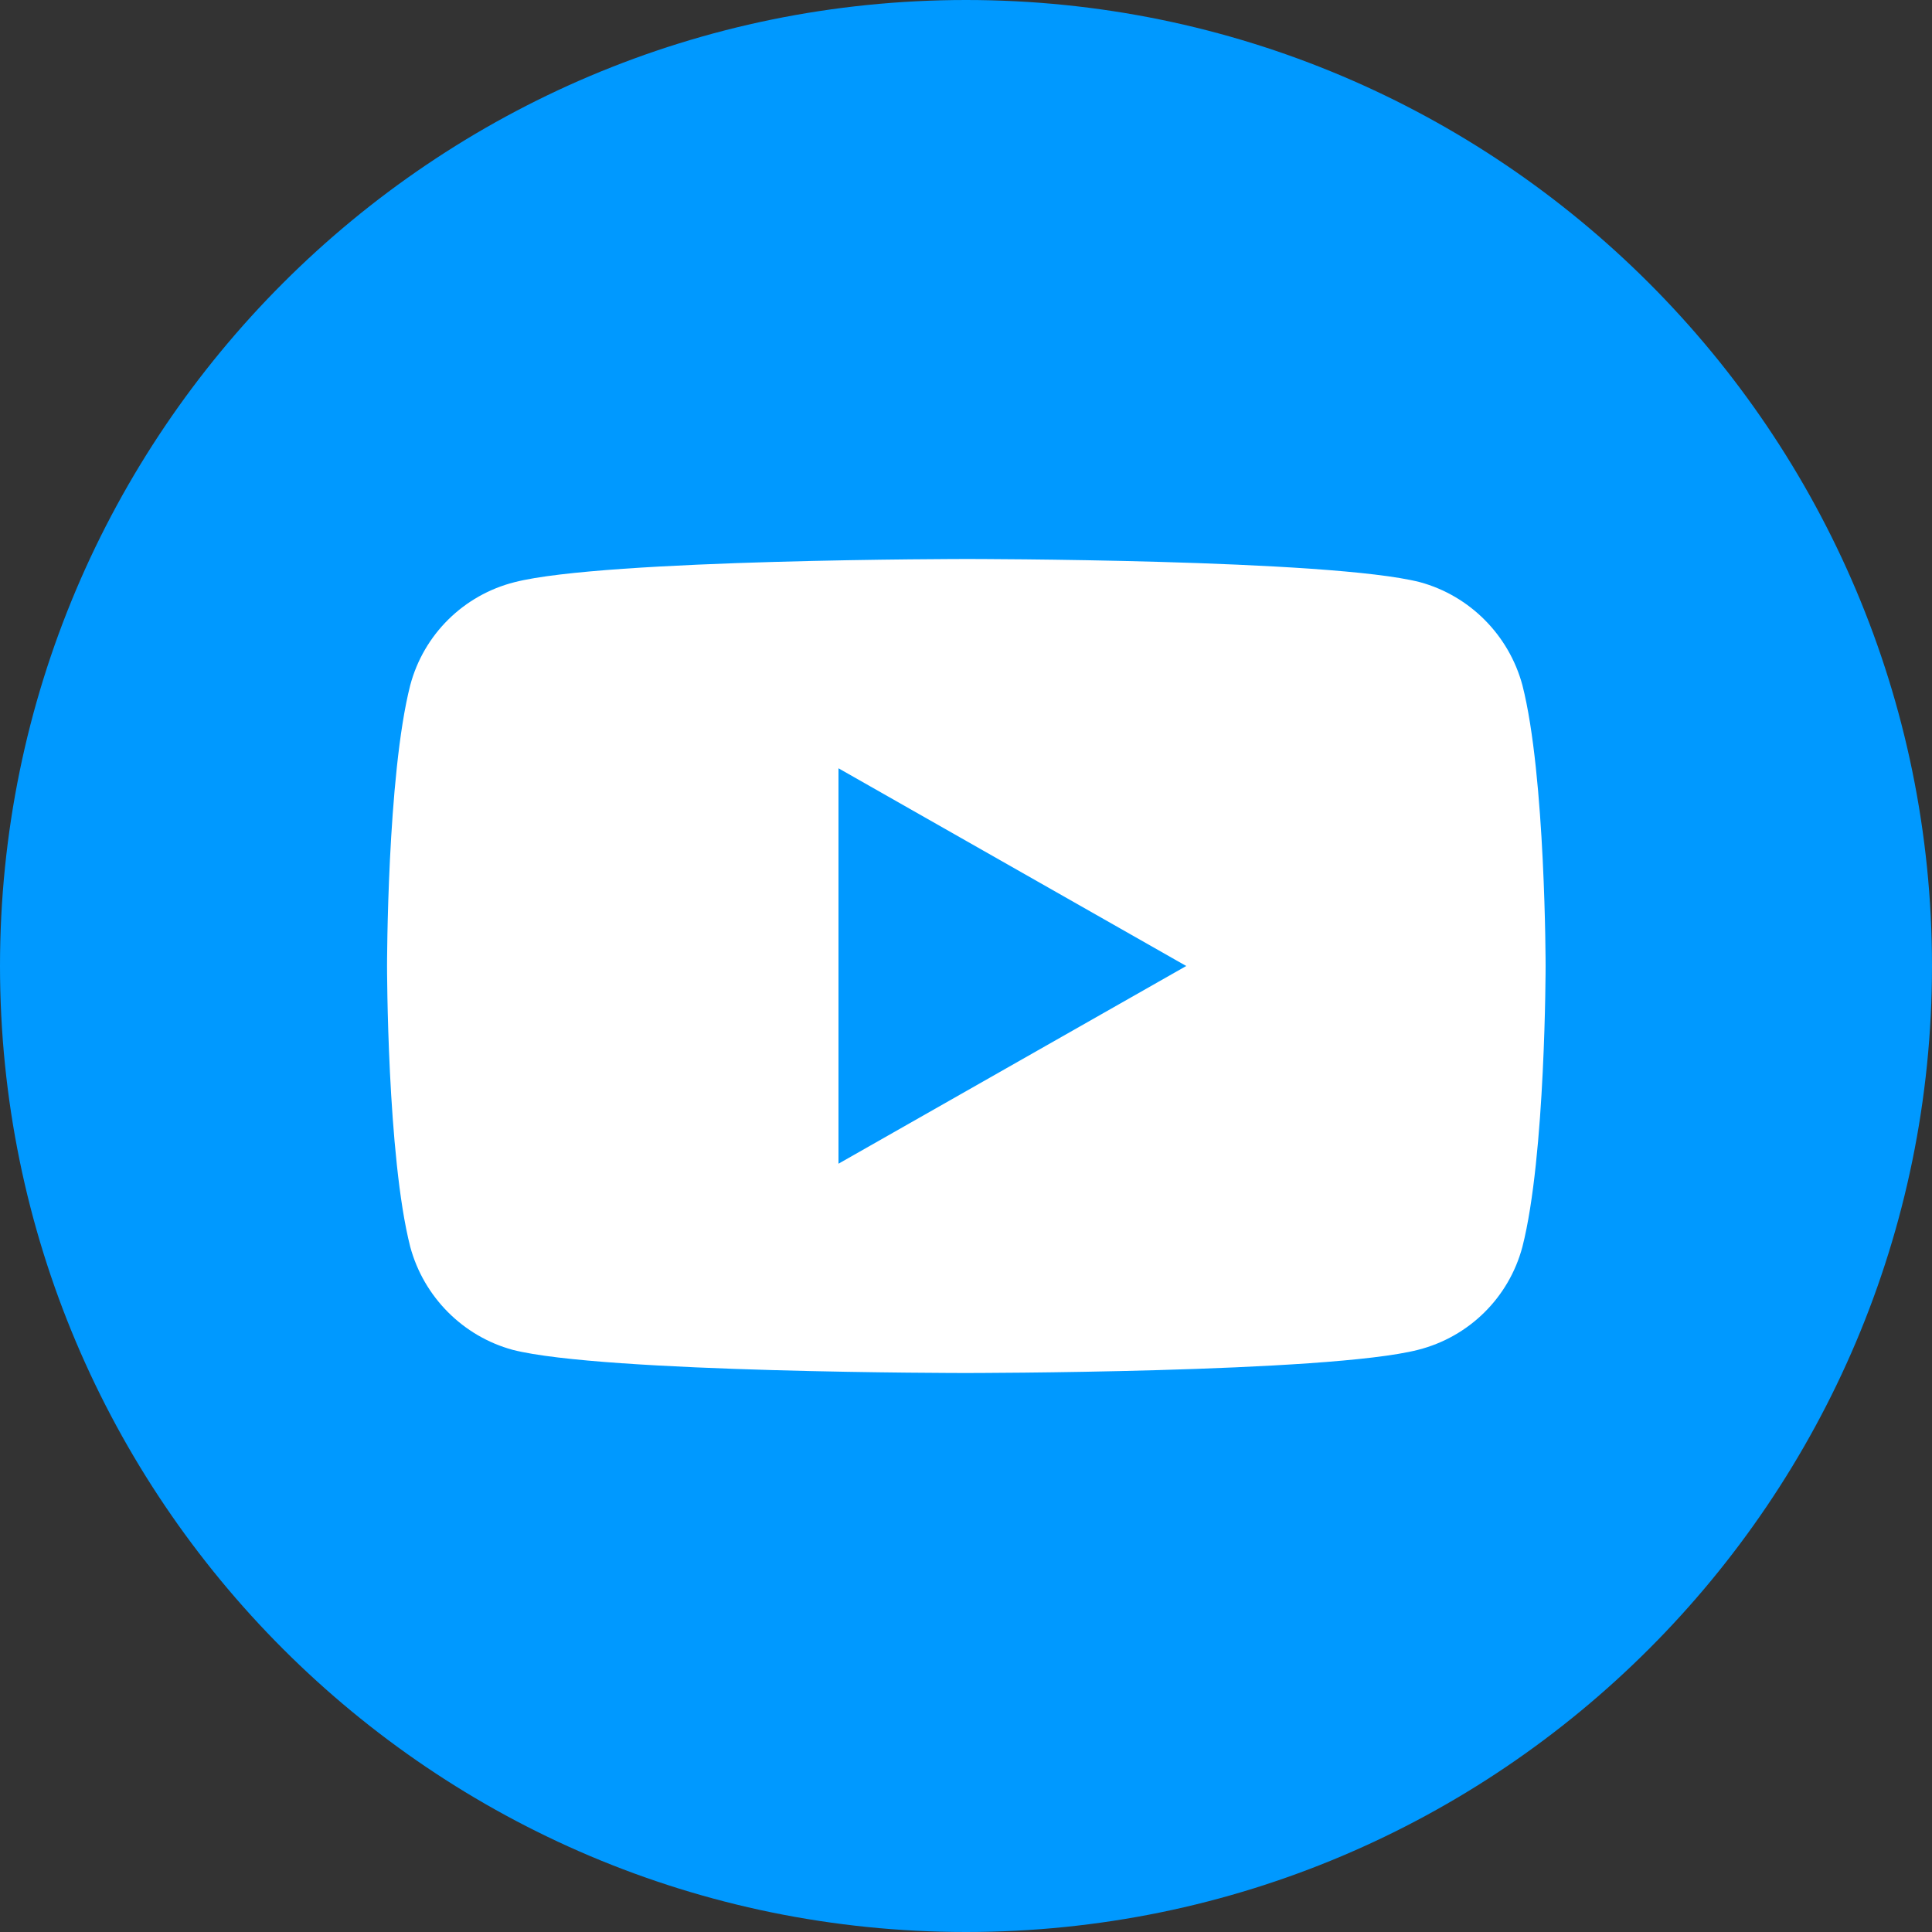
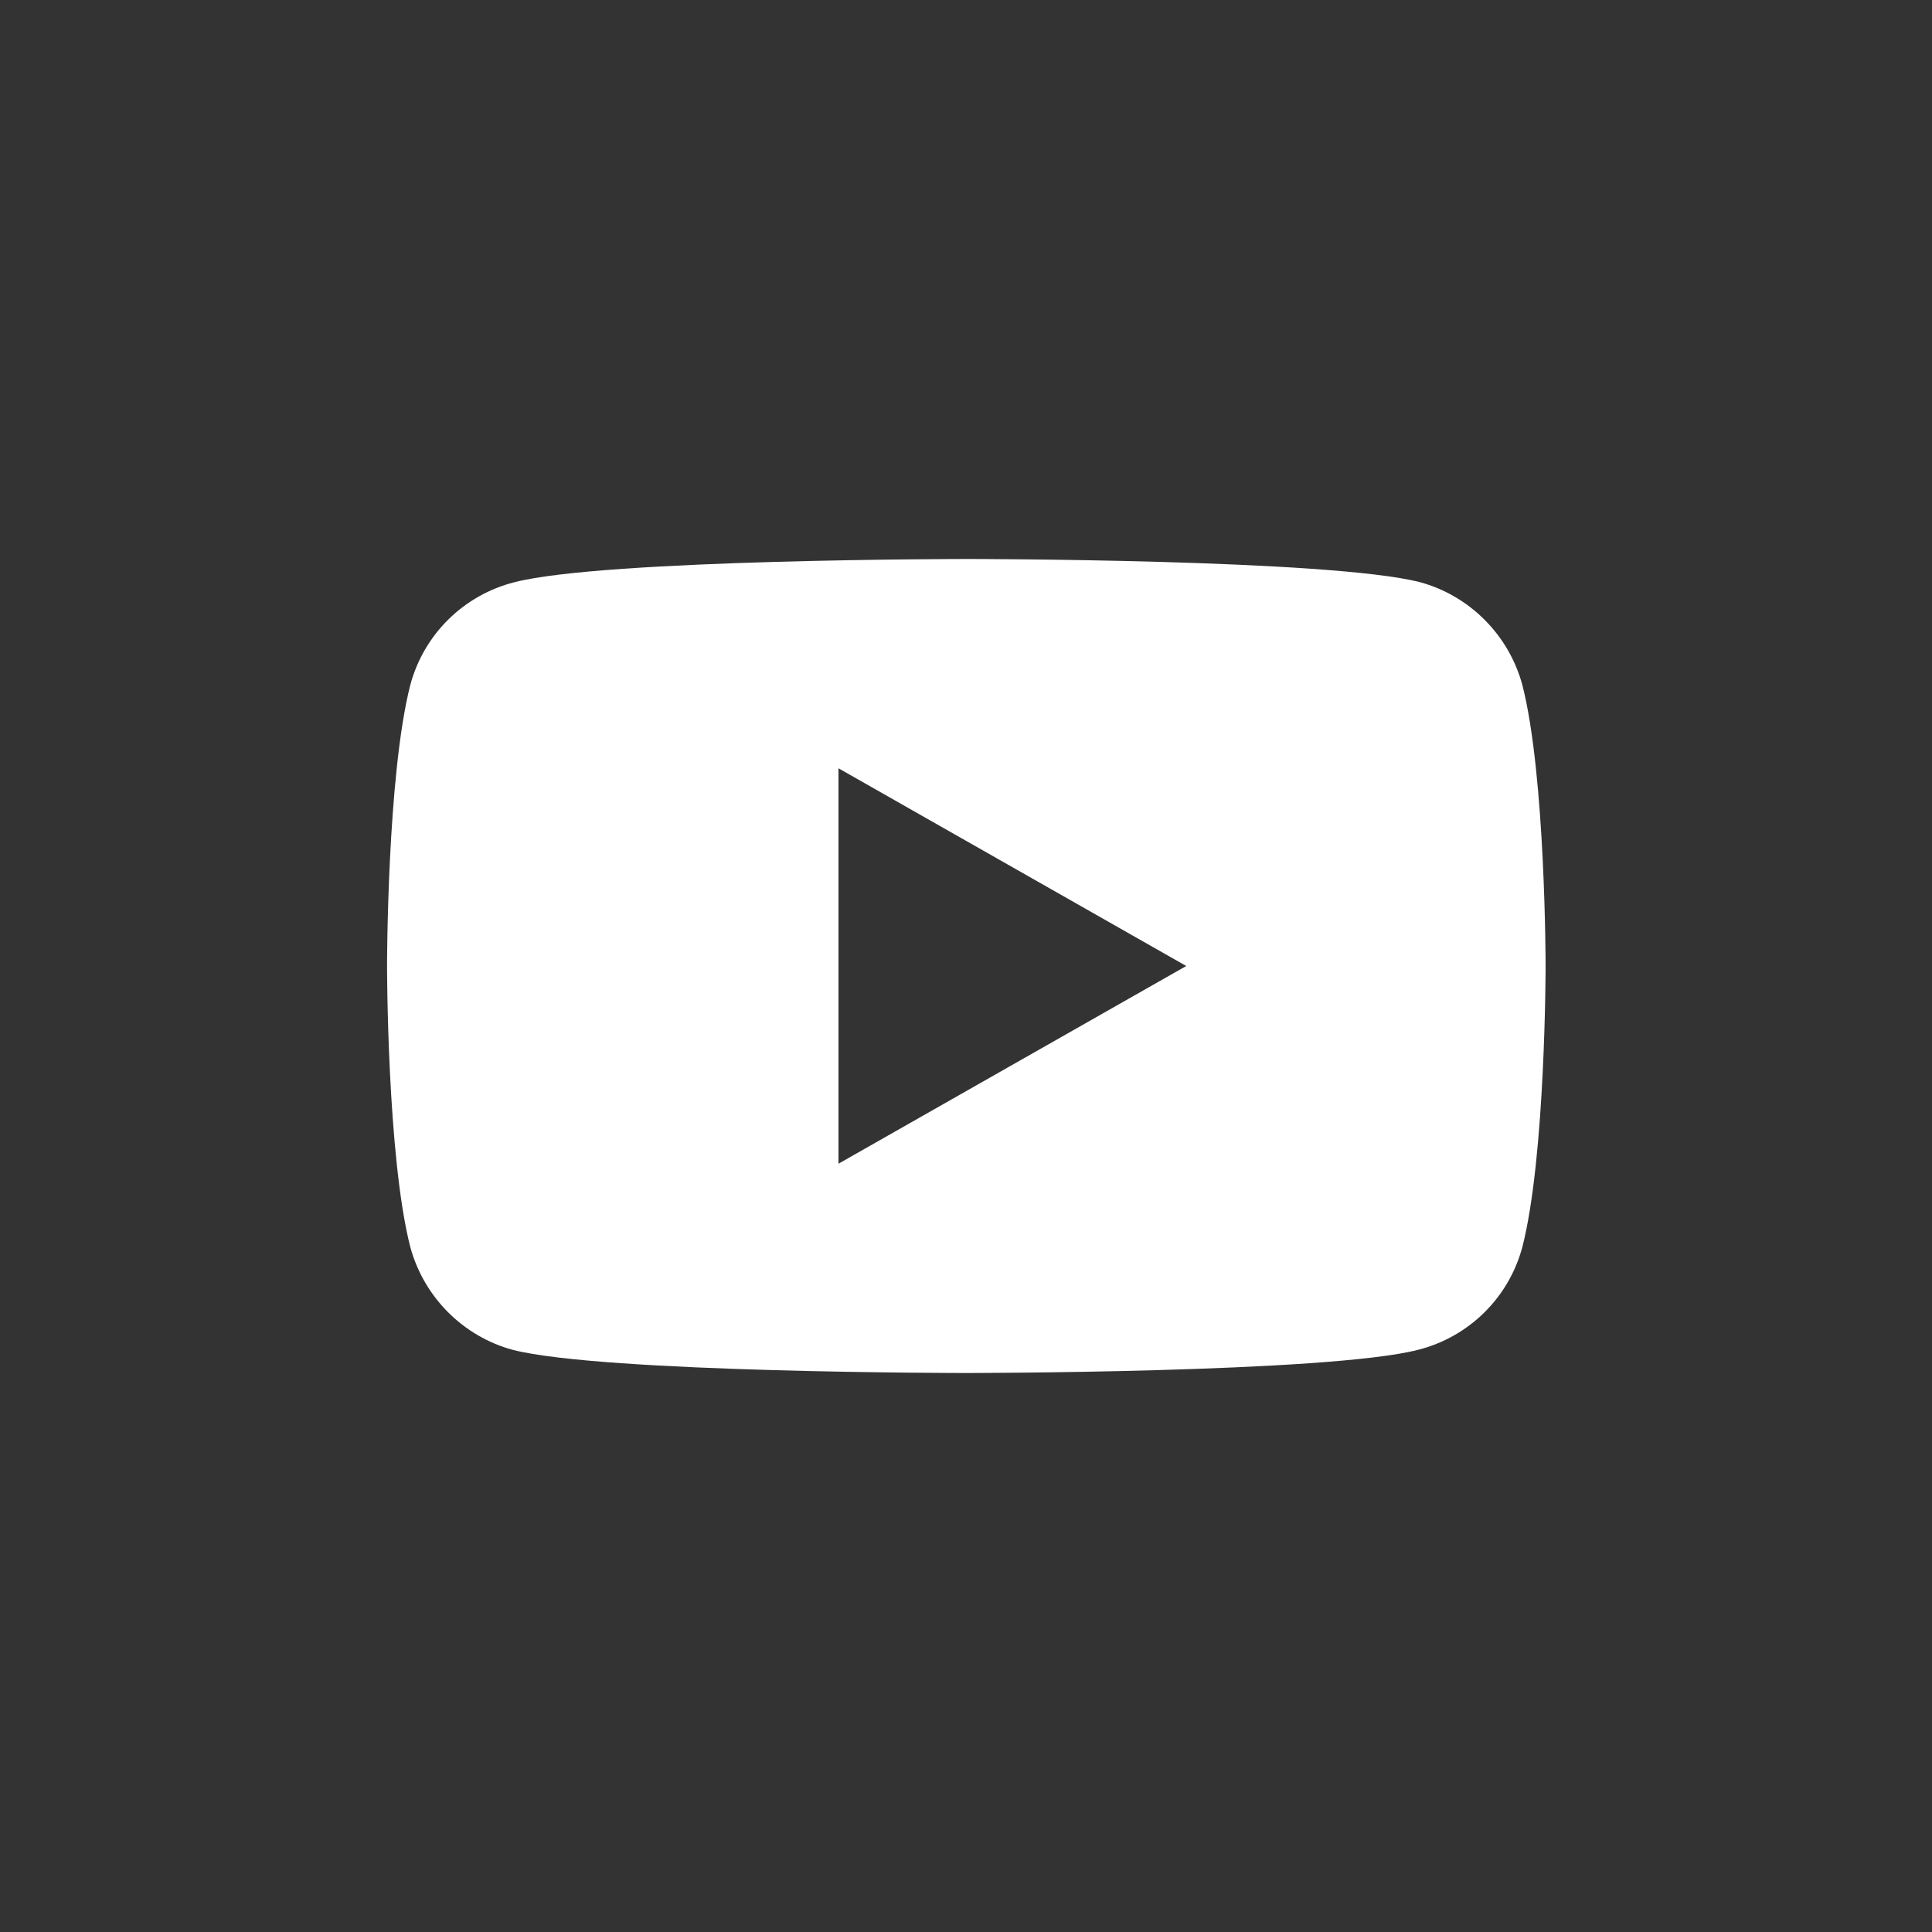
<svg xmlns="http://www.w3.org/2000/svg" viewBox="0 0 30 30">
  <rect x="0" y="0" width="30" height="30" fill="#333333" stroke="none" />
-   <path d="M30,15c0,8.28-6.72,15-15,15S0,23.28,0,15,6.72,0,15,0s15,6.72,15,15Z" style="fill:#0099ff;" />
  <path d="M23.64,10.64c-.21-.78-.82-1.39-1.59-1.6-1.4-.36-7.03-.36-7.03-.36,0,0-5.63,0-7.03.36-.79.2-1.41.81-1.62,1.6-.36,1.41-.36,4.36-.36,4.36,0,0,0,2.95.36,4.36.21.78.82,1.39,1.59,1.6,1.4.36,7.03.36,7.03.36,0,0,5.63,0,7.03-.36.79-.2,1.41-.81,1.62-1.6.36-1.41.36-4.36.36-4.36,0,0,0-2.95-.36-4.36ZM13.02,18.07v-6.14l5.4,3.07-5.4,3.07Z" style="fill:#fff;" />
</svg>